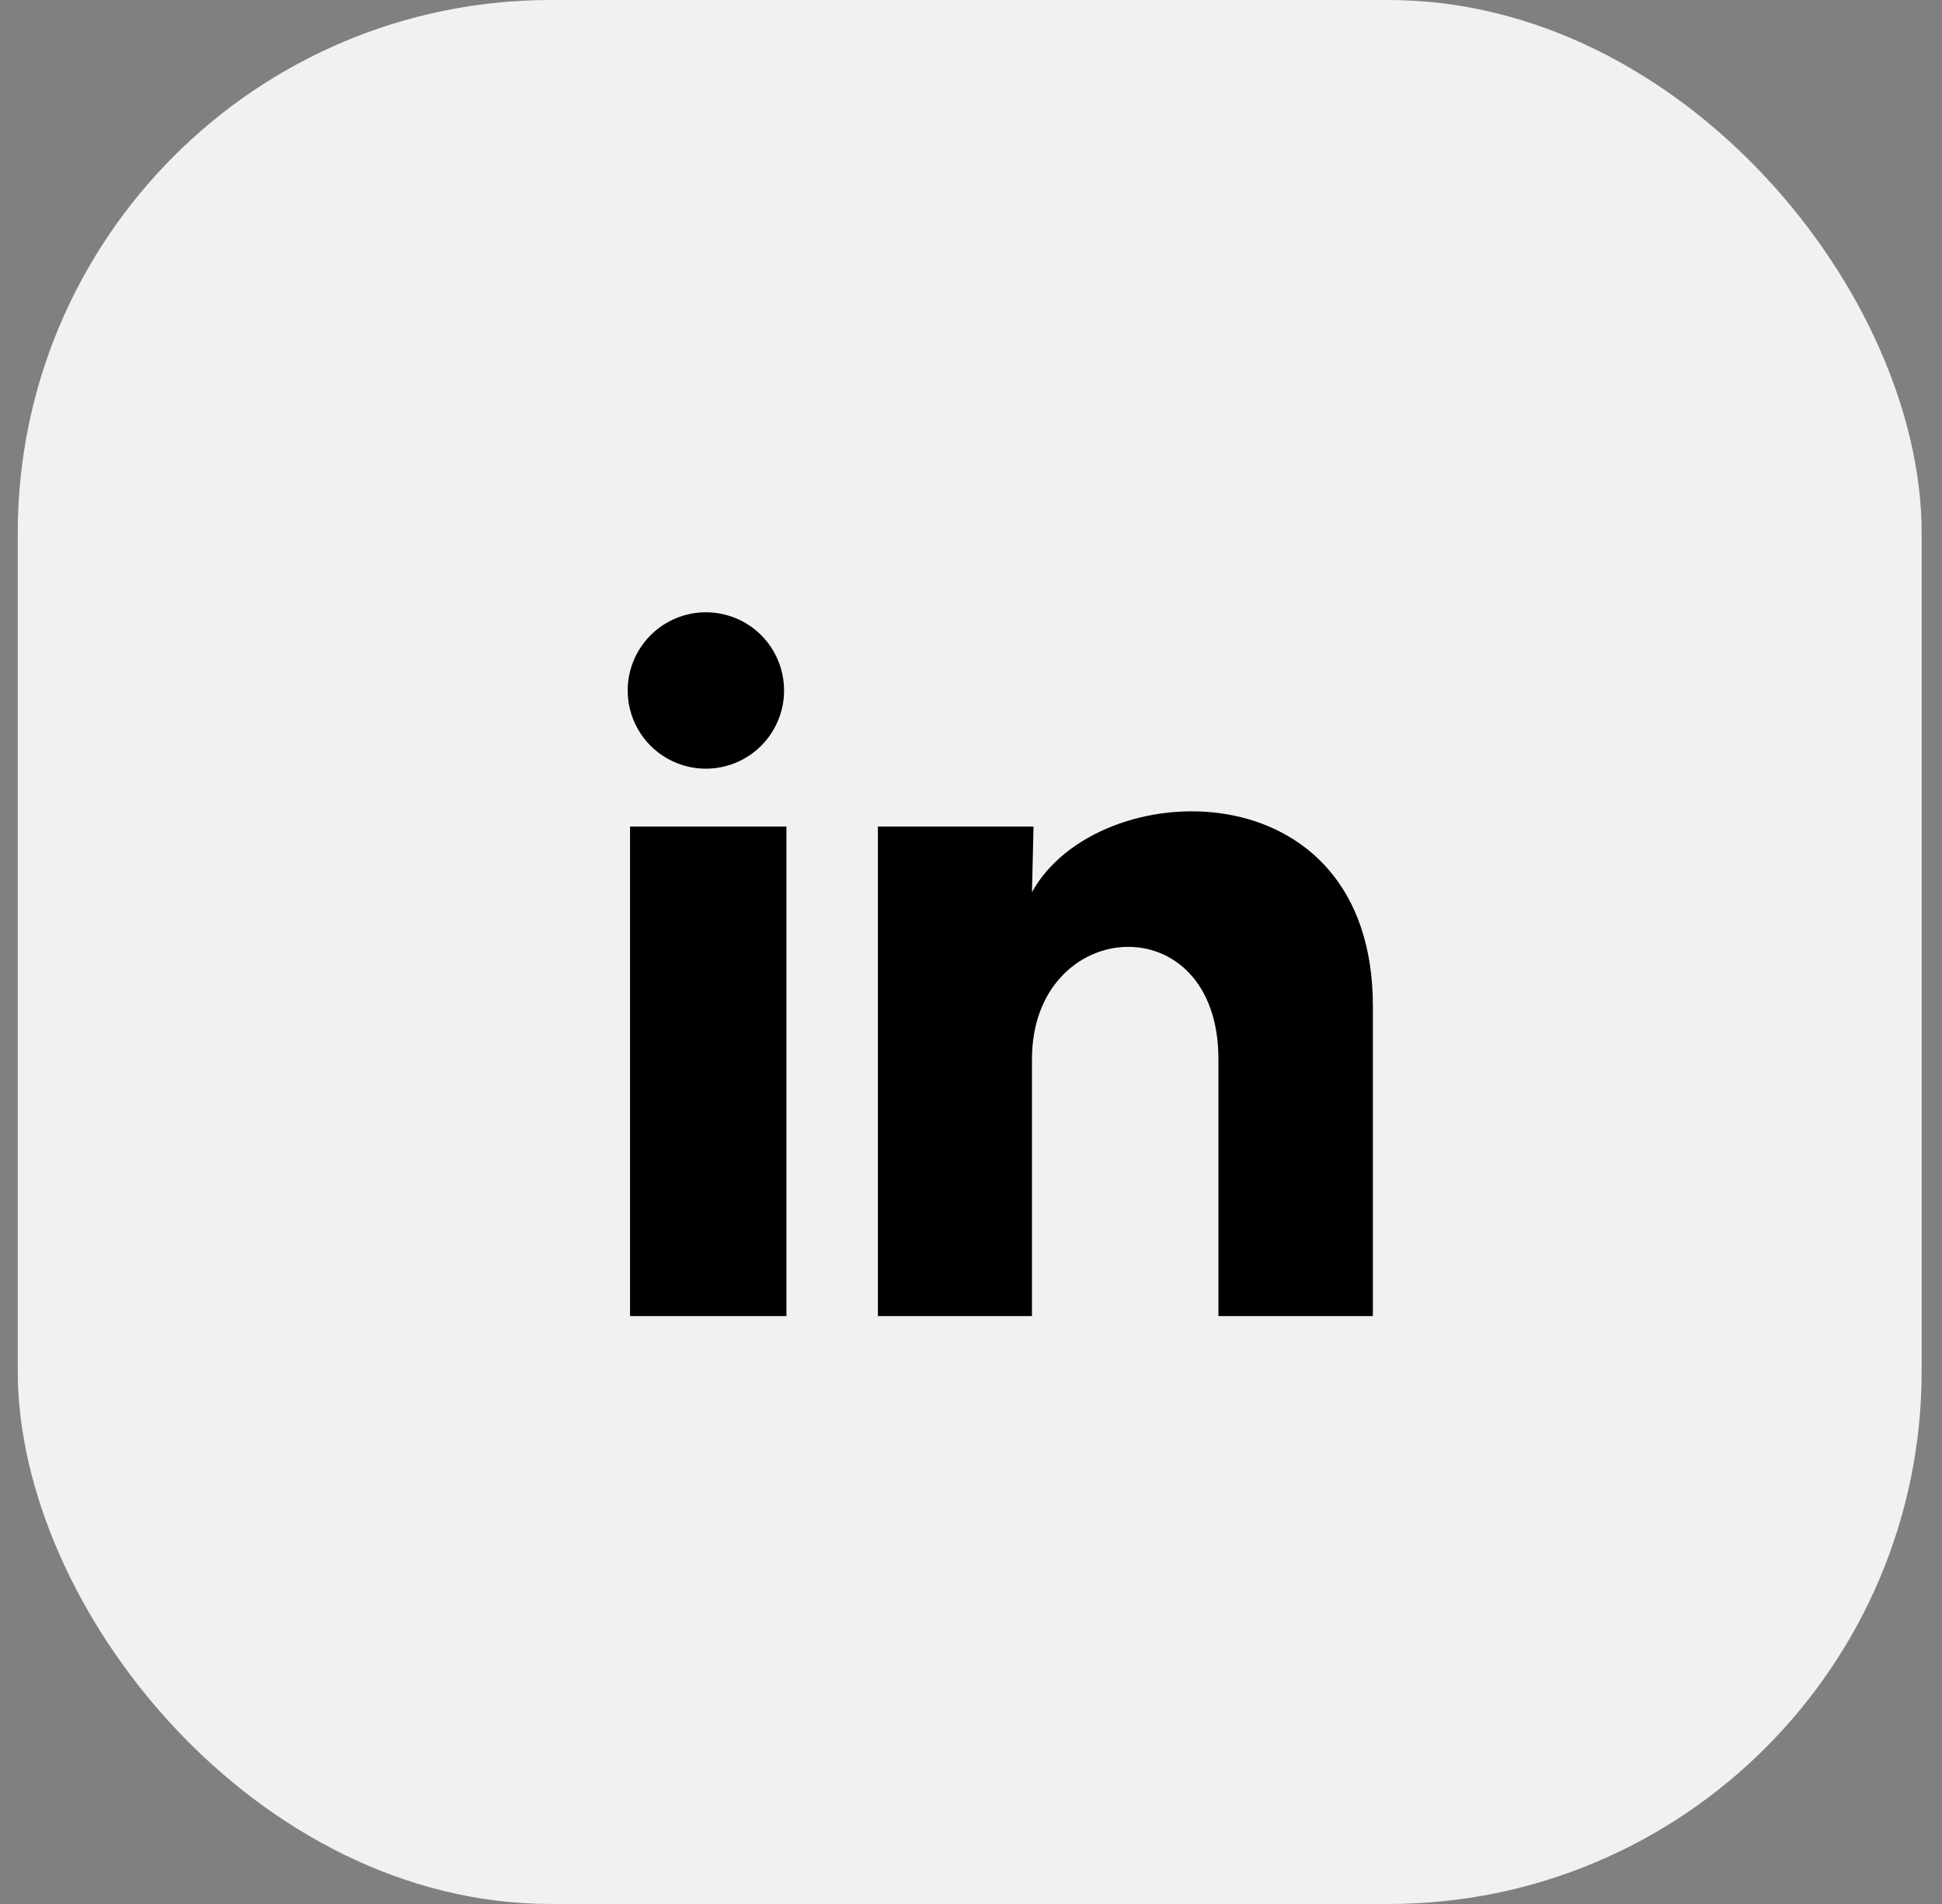
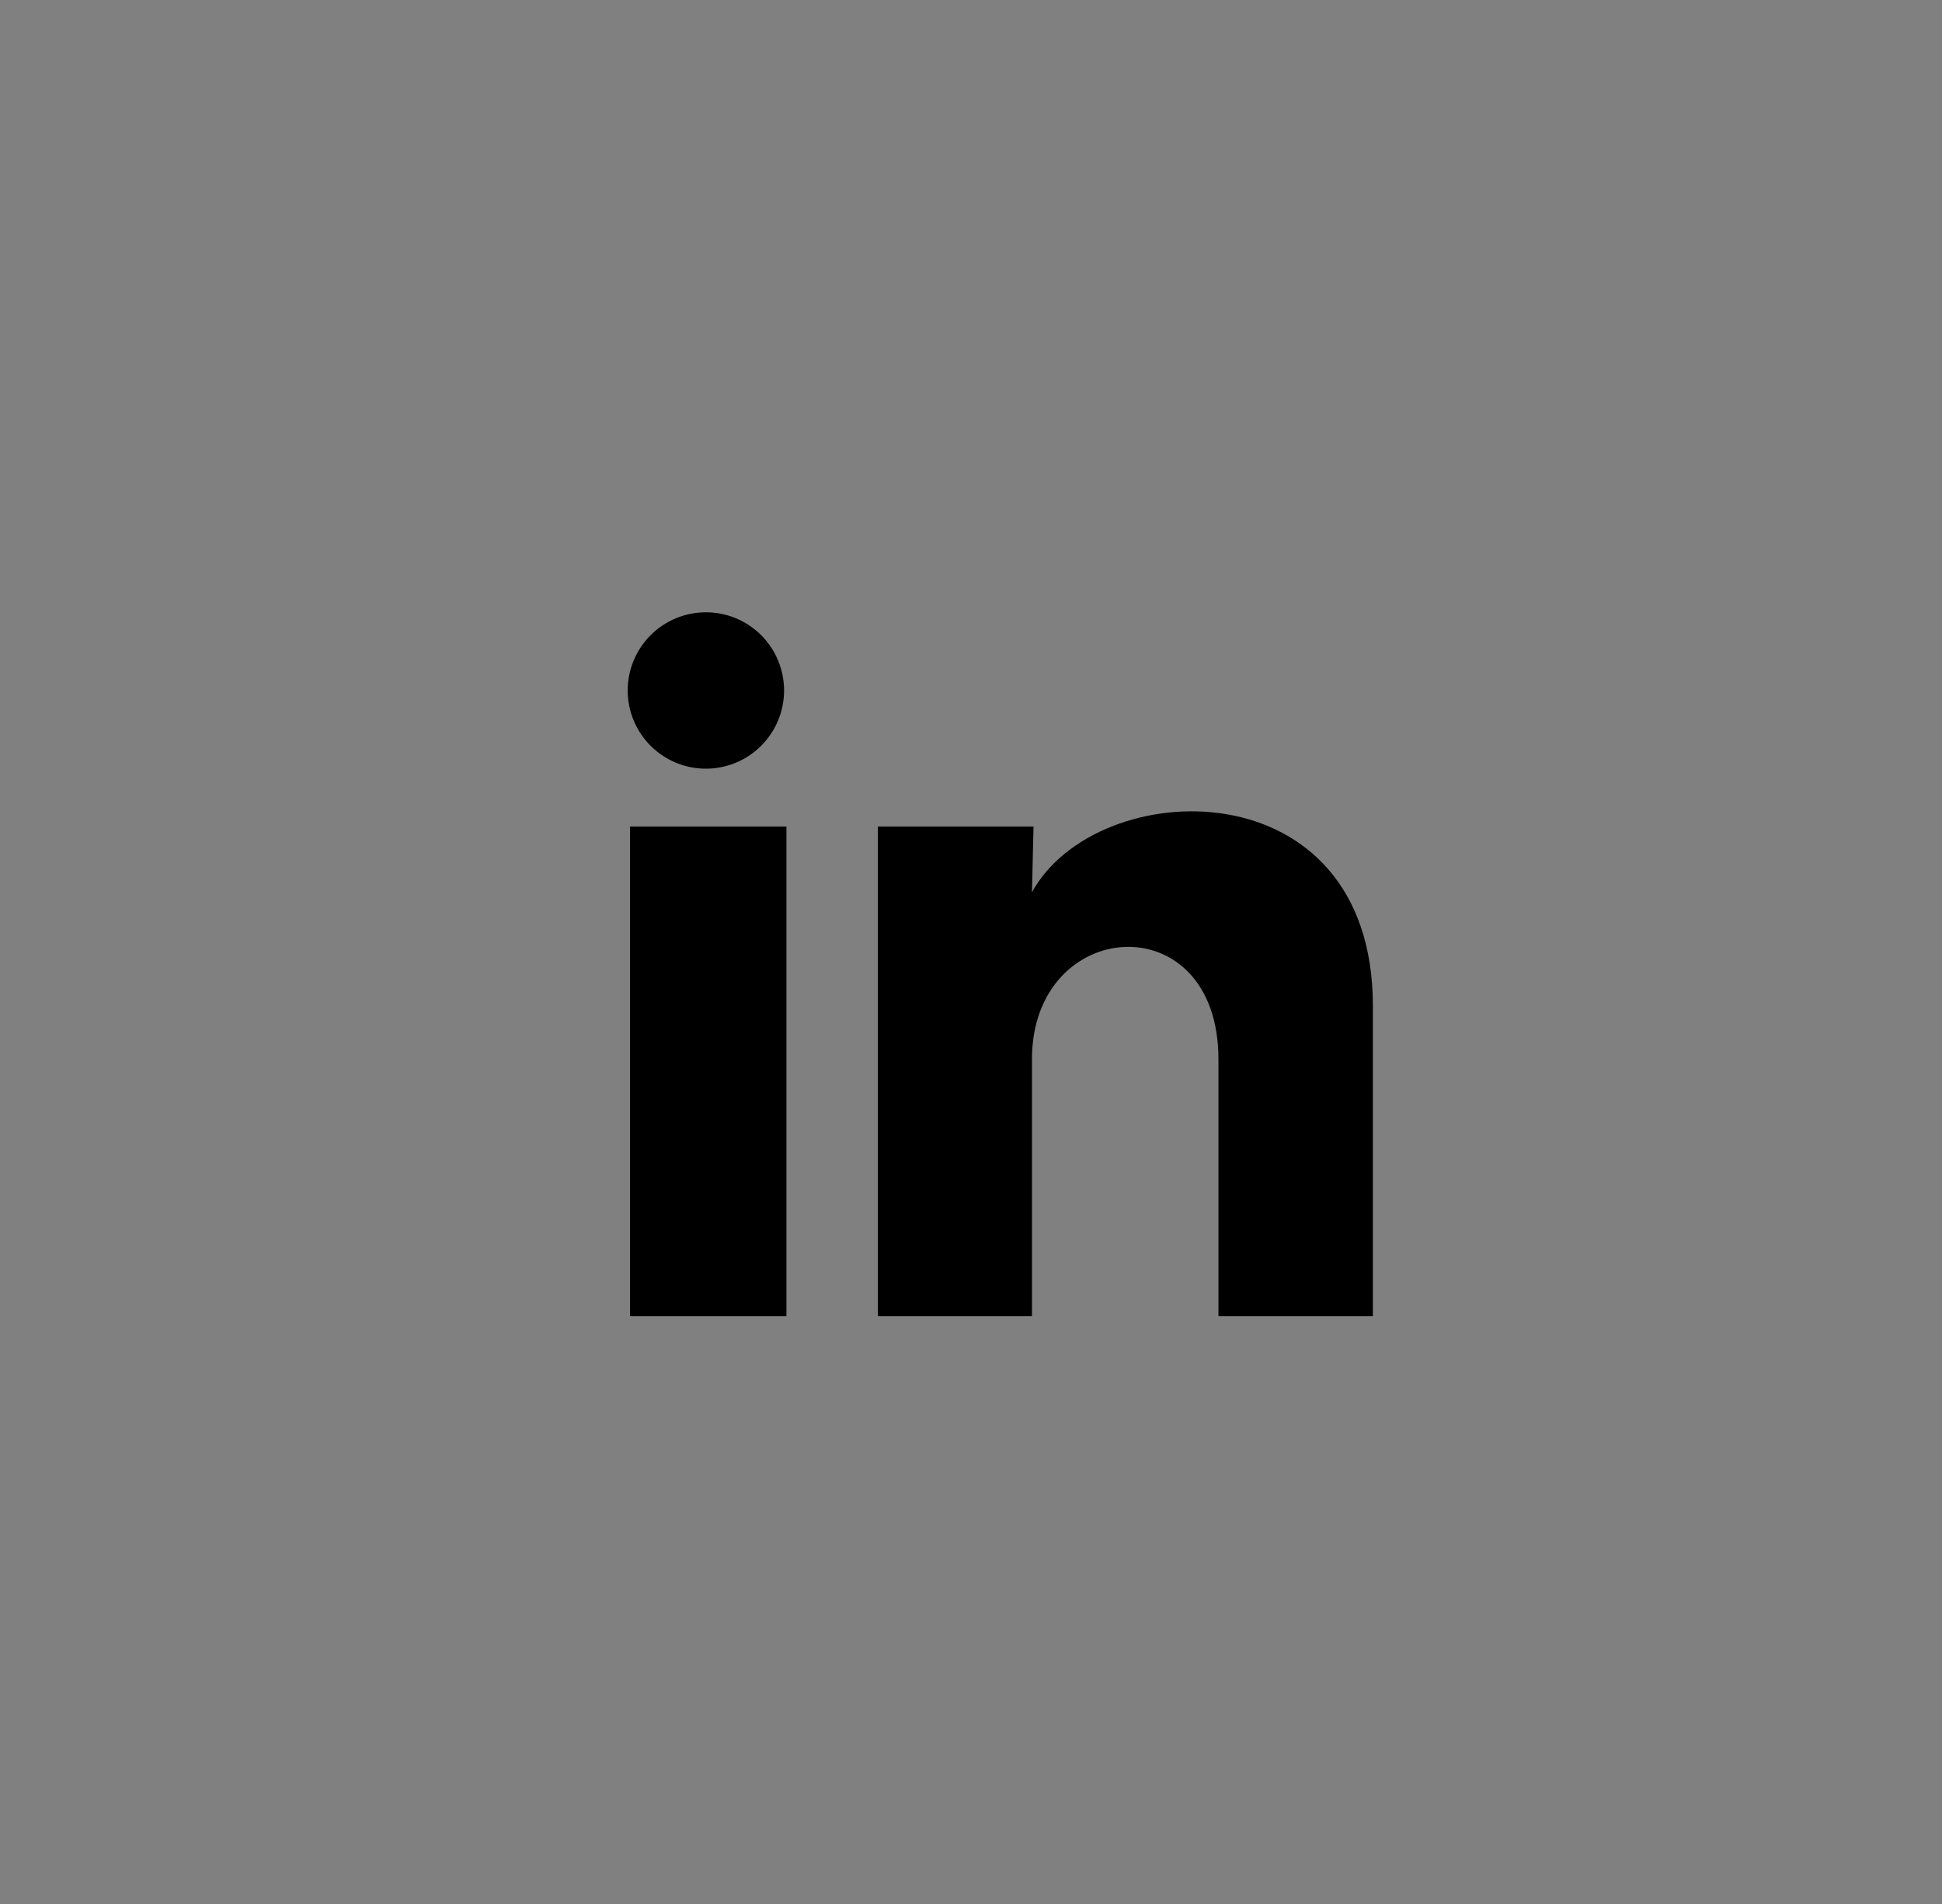
<svg xmlns="http://www.w3.org/2000/svg" width="51" height="50" viewBox="0 0 51 50" fill="none">
  <rect x="0" y="0" width="51" height="50" fill="#808080" stroke="none" />
-   <rect x="0.466" width="50" height="50" rx="14" fill="#F1F1F1" />
  <path d="M20.591 18.134C20.591 18.678 20.374 19.2 19.989 19.585C19.604 19.97 19.081 20.186 18.537 20.186C17.992 20.186 17.47 19.969 17.085 19.584C16.7 19.198 16.484 18.676 16.484 18.131C16.485 17.587 16.701 17.065 17.087 16.68C17.472 16.295 17.994 16.079 18.539 16.079C19.083 16.079 19.606 16.296 19.991 16.681C20.375 17.067 20.591 17.589 20.591 18.134ZM20.653 21.706H16.546V34.561H20.653V21.706ZM27.142 21.706H23.055V34.561H27.101V27.816C27.101 24.058 31.998 23.709 31.998 27.816V34.561H36.054V26.419C36.054 20.084 28.805 20.32 27.101 23.431L27.142 21.706Z" fill="black" />
</svg>